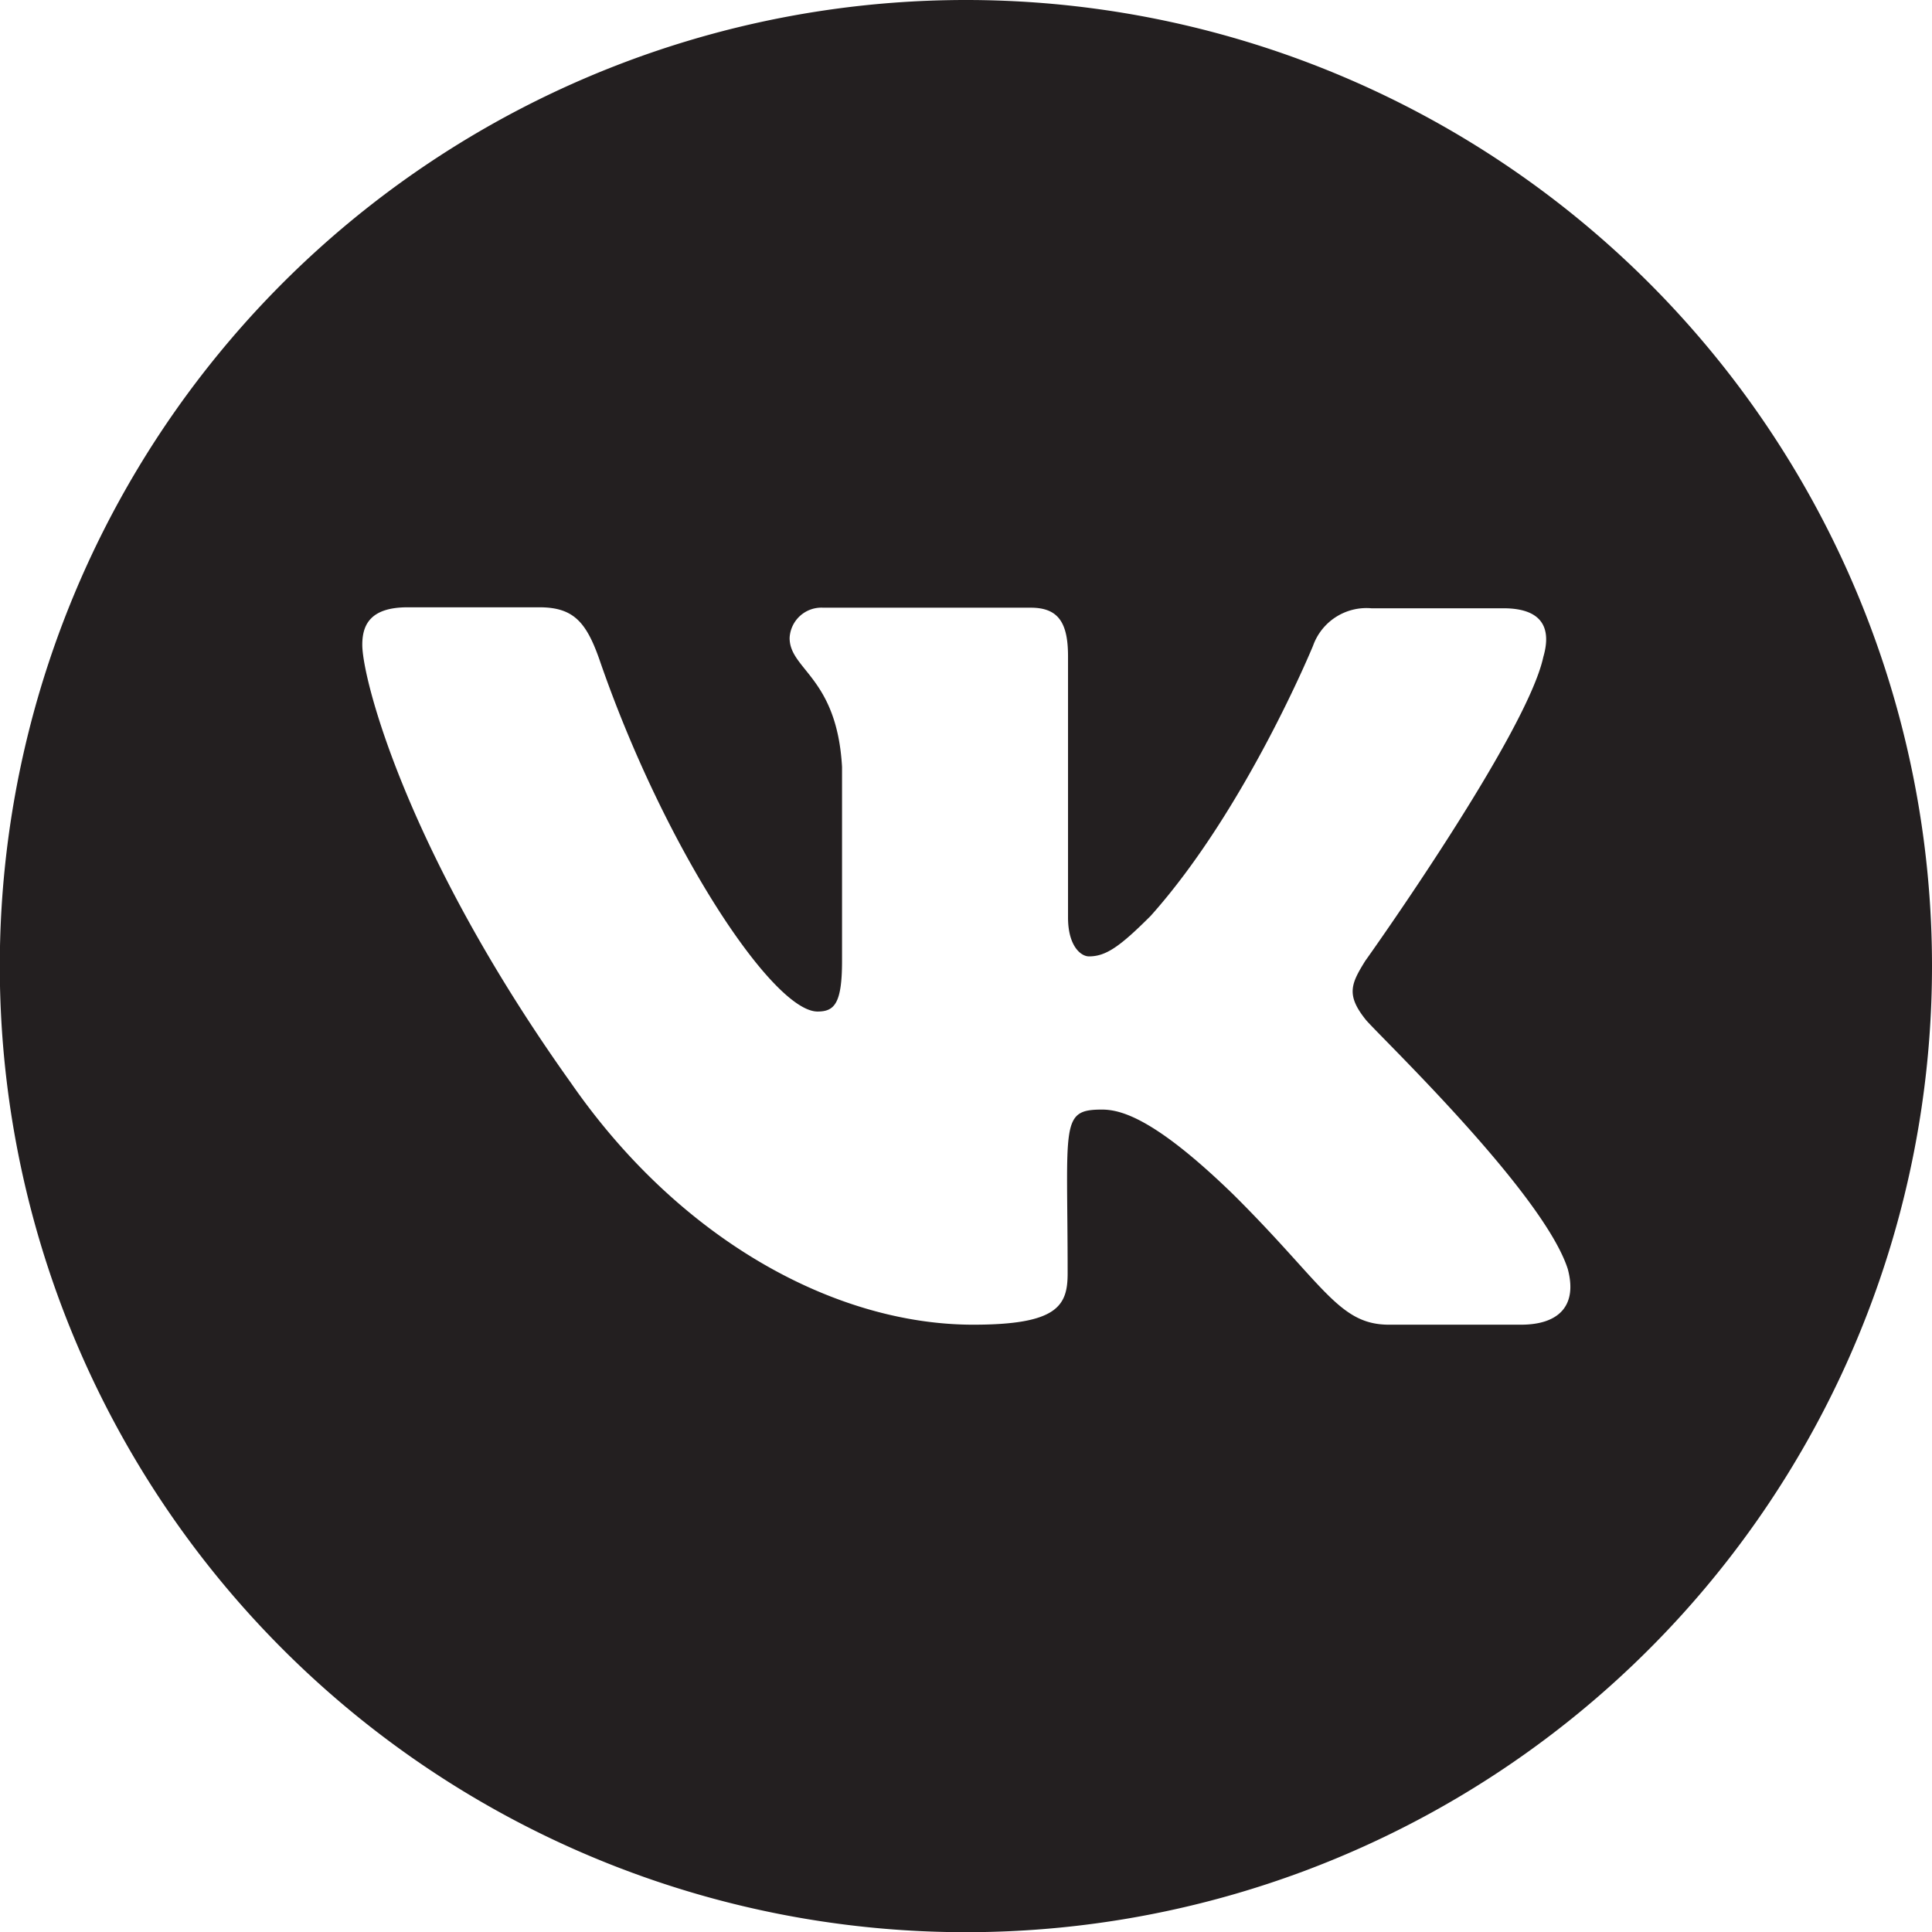
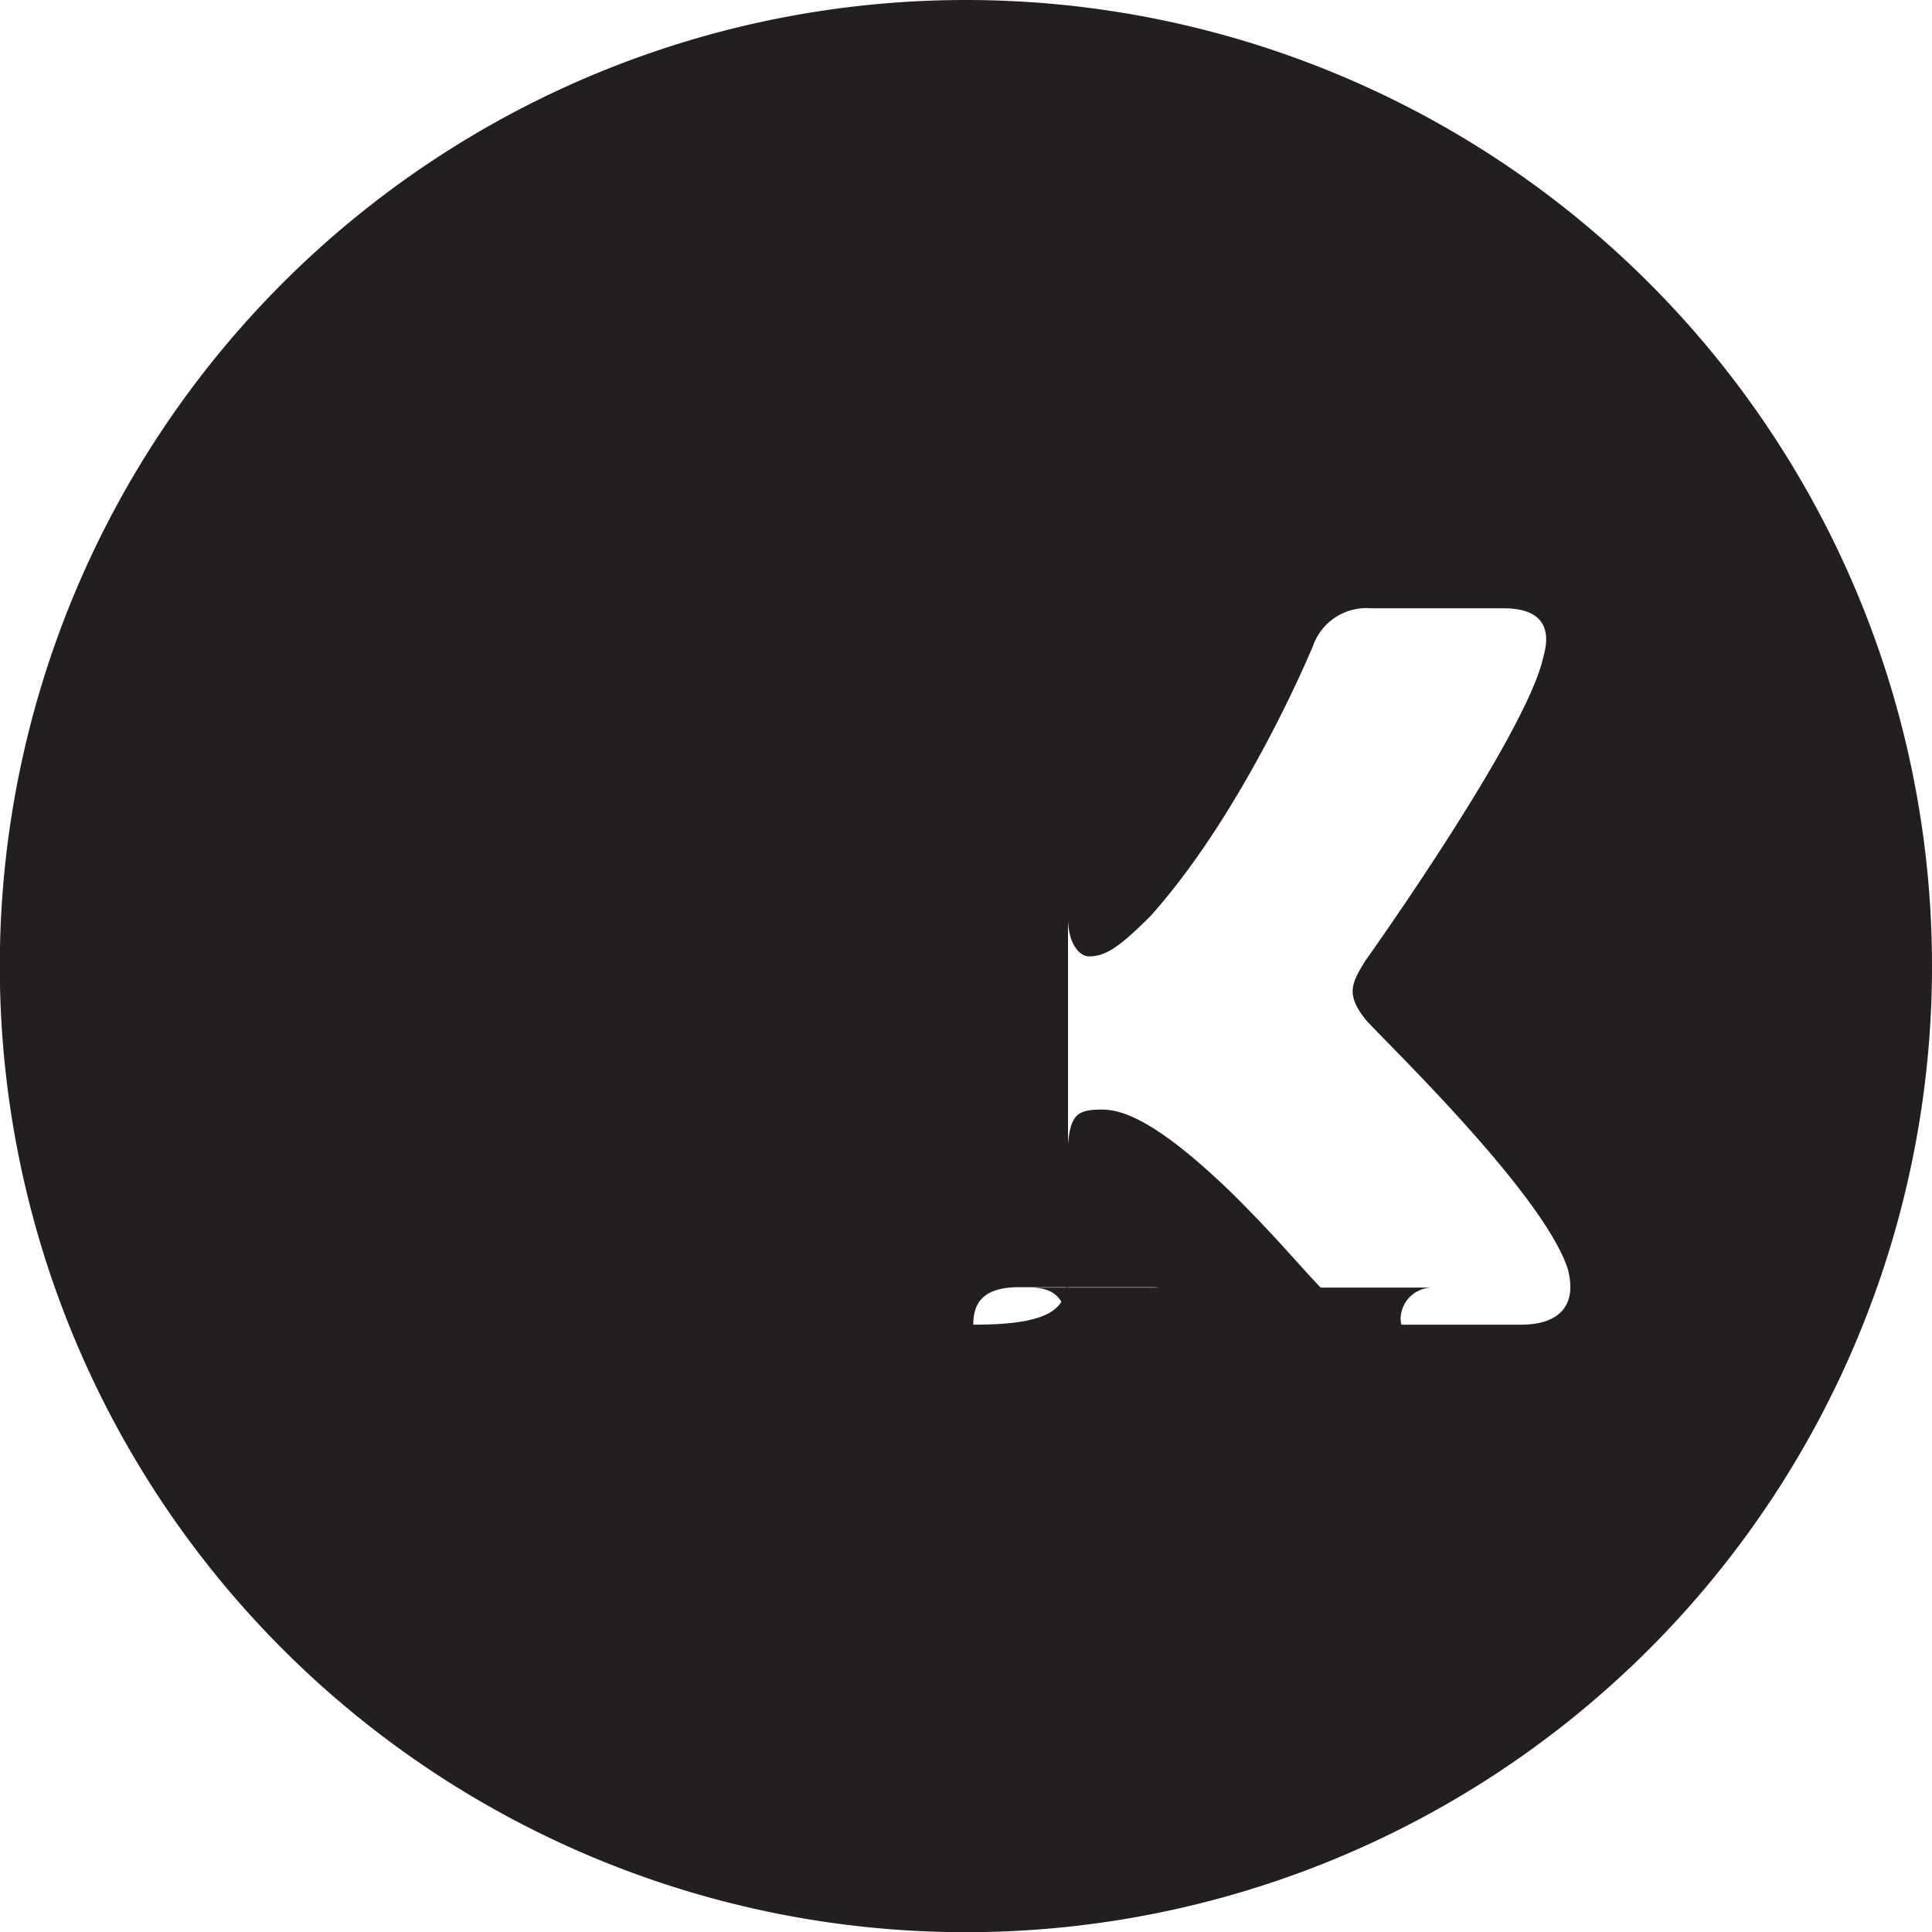
<svg xmlns="http://www.w3.org/2000/svg" viewBox="0 0 99.51 99.51">
  <defs>
    <style>.a{fill:#231f20;}</style>
  </defs>
  <title>vk</title>
-   <path class="a" d="M49.76,0A49.76,49.76,0,1,0,99.51,49.76,49.76,49.76,0,0,0,49.76,0ZM78.34,68.23h-6.8c-2.59,0-3.35-2.07-8-6.69-4-3.89-5.77-4.39-6.78-4.39-2.17,0-1.77.72-1.77,8.44,0,1.67-.53,2.64-4.86,2.64C43,68.23,35,63.85,29.41,55.78,21,44,18.66,35,18.66,33.21c0-1,.39-1.93,2.33-1.93h6.8c1.74,0,2.4.76,3.07,2.65,3.33,9.7,8.94,18.17,11.25,18.17.86,0,1.26-.4,1.26-2.6v-10c-.26-4.62-2.7-5-2.7-6.64a1.64,1.64,0,0,1,1.73-1.56H53.09c1.43,0,1.92.78,1.92,2.51V47.26c0,1.45.65,2,1.08,2,.87,0,1.59-.5,3.18-2.09,4.89-5.47,8.36-13.91,8.36-13.91a2.92,2.92,0,0,1,3-1.93h6.8c2.06,0,2.48,1.07,2.06,2.51-.86,4-9.16,15.64-9.17,15.65-.72,1.16-1,1.74,0,3,.39.55,9.13,8.84,10.43,12.87C81.26,67.26,80.28,68.23,78.34,68.23Z" />
+   <path class="a" d="M49.76,0A49.76,49.76,0,1,0,99.51,49.76,49.76,49.76,0,0,0,49.76,0ZM78.34,68.23h-6.8c-2.59,0-3.35-2.07-8-6.69-4-3.89-5.77-4.39-6.78-4.39-2.17,0-1.77.72-1.77,8.44,0,1.67-.53,2.64-4.86,2.64c0-1,.39-1.93,2.33-1.93h6.8c1.74,0,2.4.76,3.07,2.65,3.33,9.7,8.94,18.17,11.25,18.17.86,0,1.26-.4,1.26-2.6v-10c-.26-4.62-2.7-5-2.7-6.64a1.64,1.64,0,0,1,1.73-1.56H53.09c1.43,0,1.92.78,1.92,2.51V47.26c0,1.45.65,2,1.08,2,.87,0,1.59-.5,3.18-2.09,4.89-5.47,8.36-13.91,8.36-13.91a2.92,2.92,0,0,1,3-1.93h6.8c2.06,0,2.48,1.07,2.06,2.51-.86,4-9.16,15.64-9.17,15.65-.72,1.16-1,1.74,0,3,.39.55,9.13,8.84,10.43,12.87C81.26,67.26,80.28,68.23,78.34,68.23Z" />
</svg>